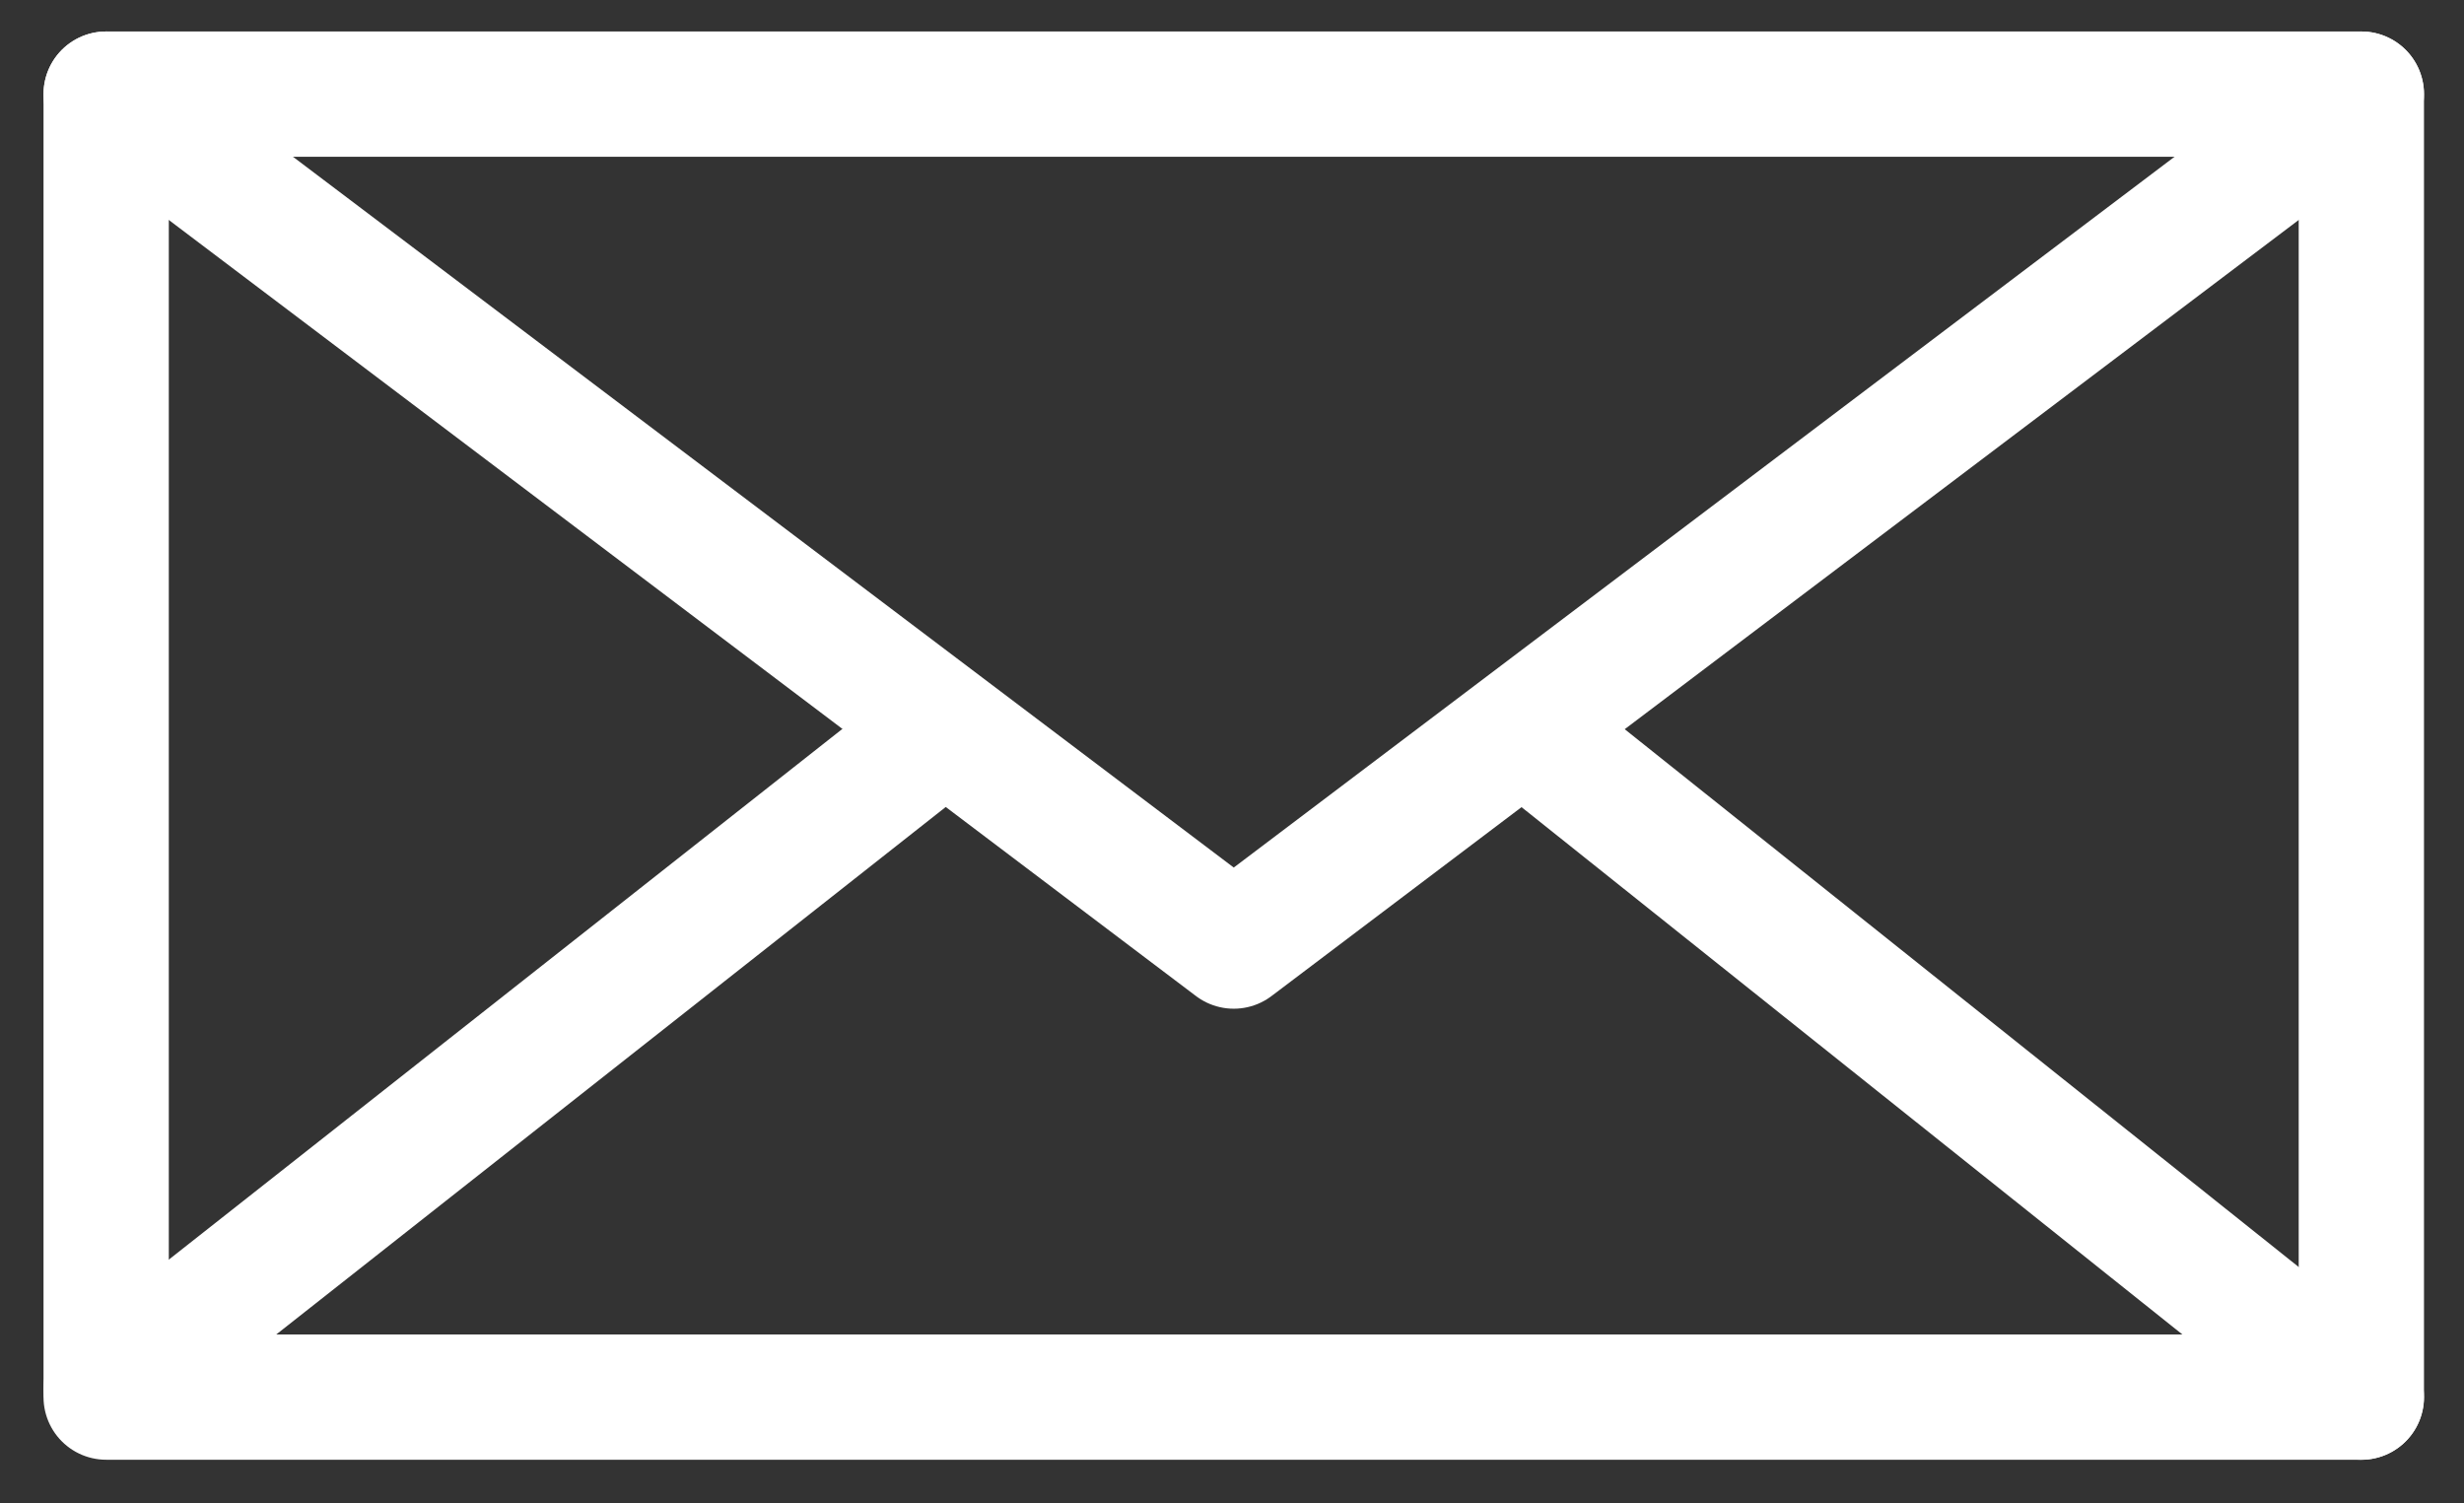
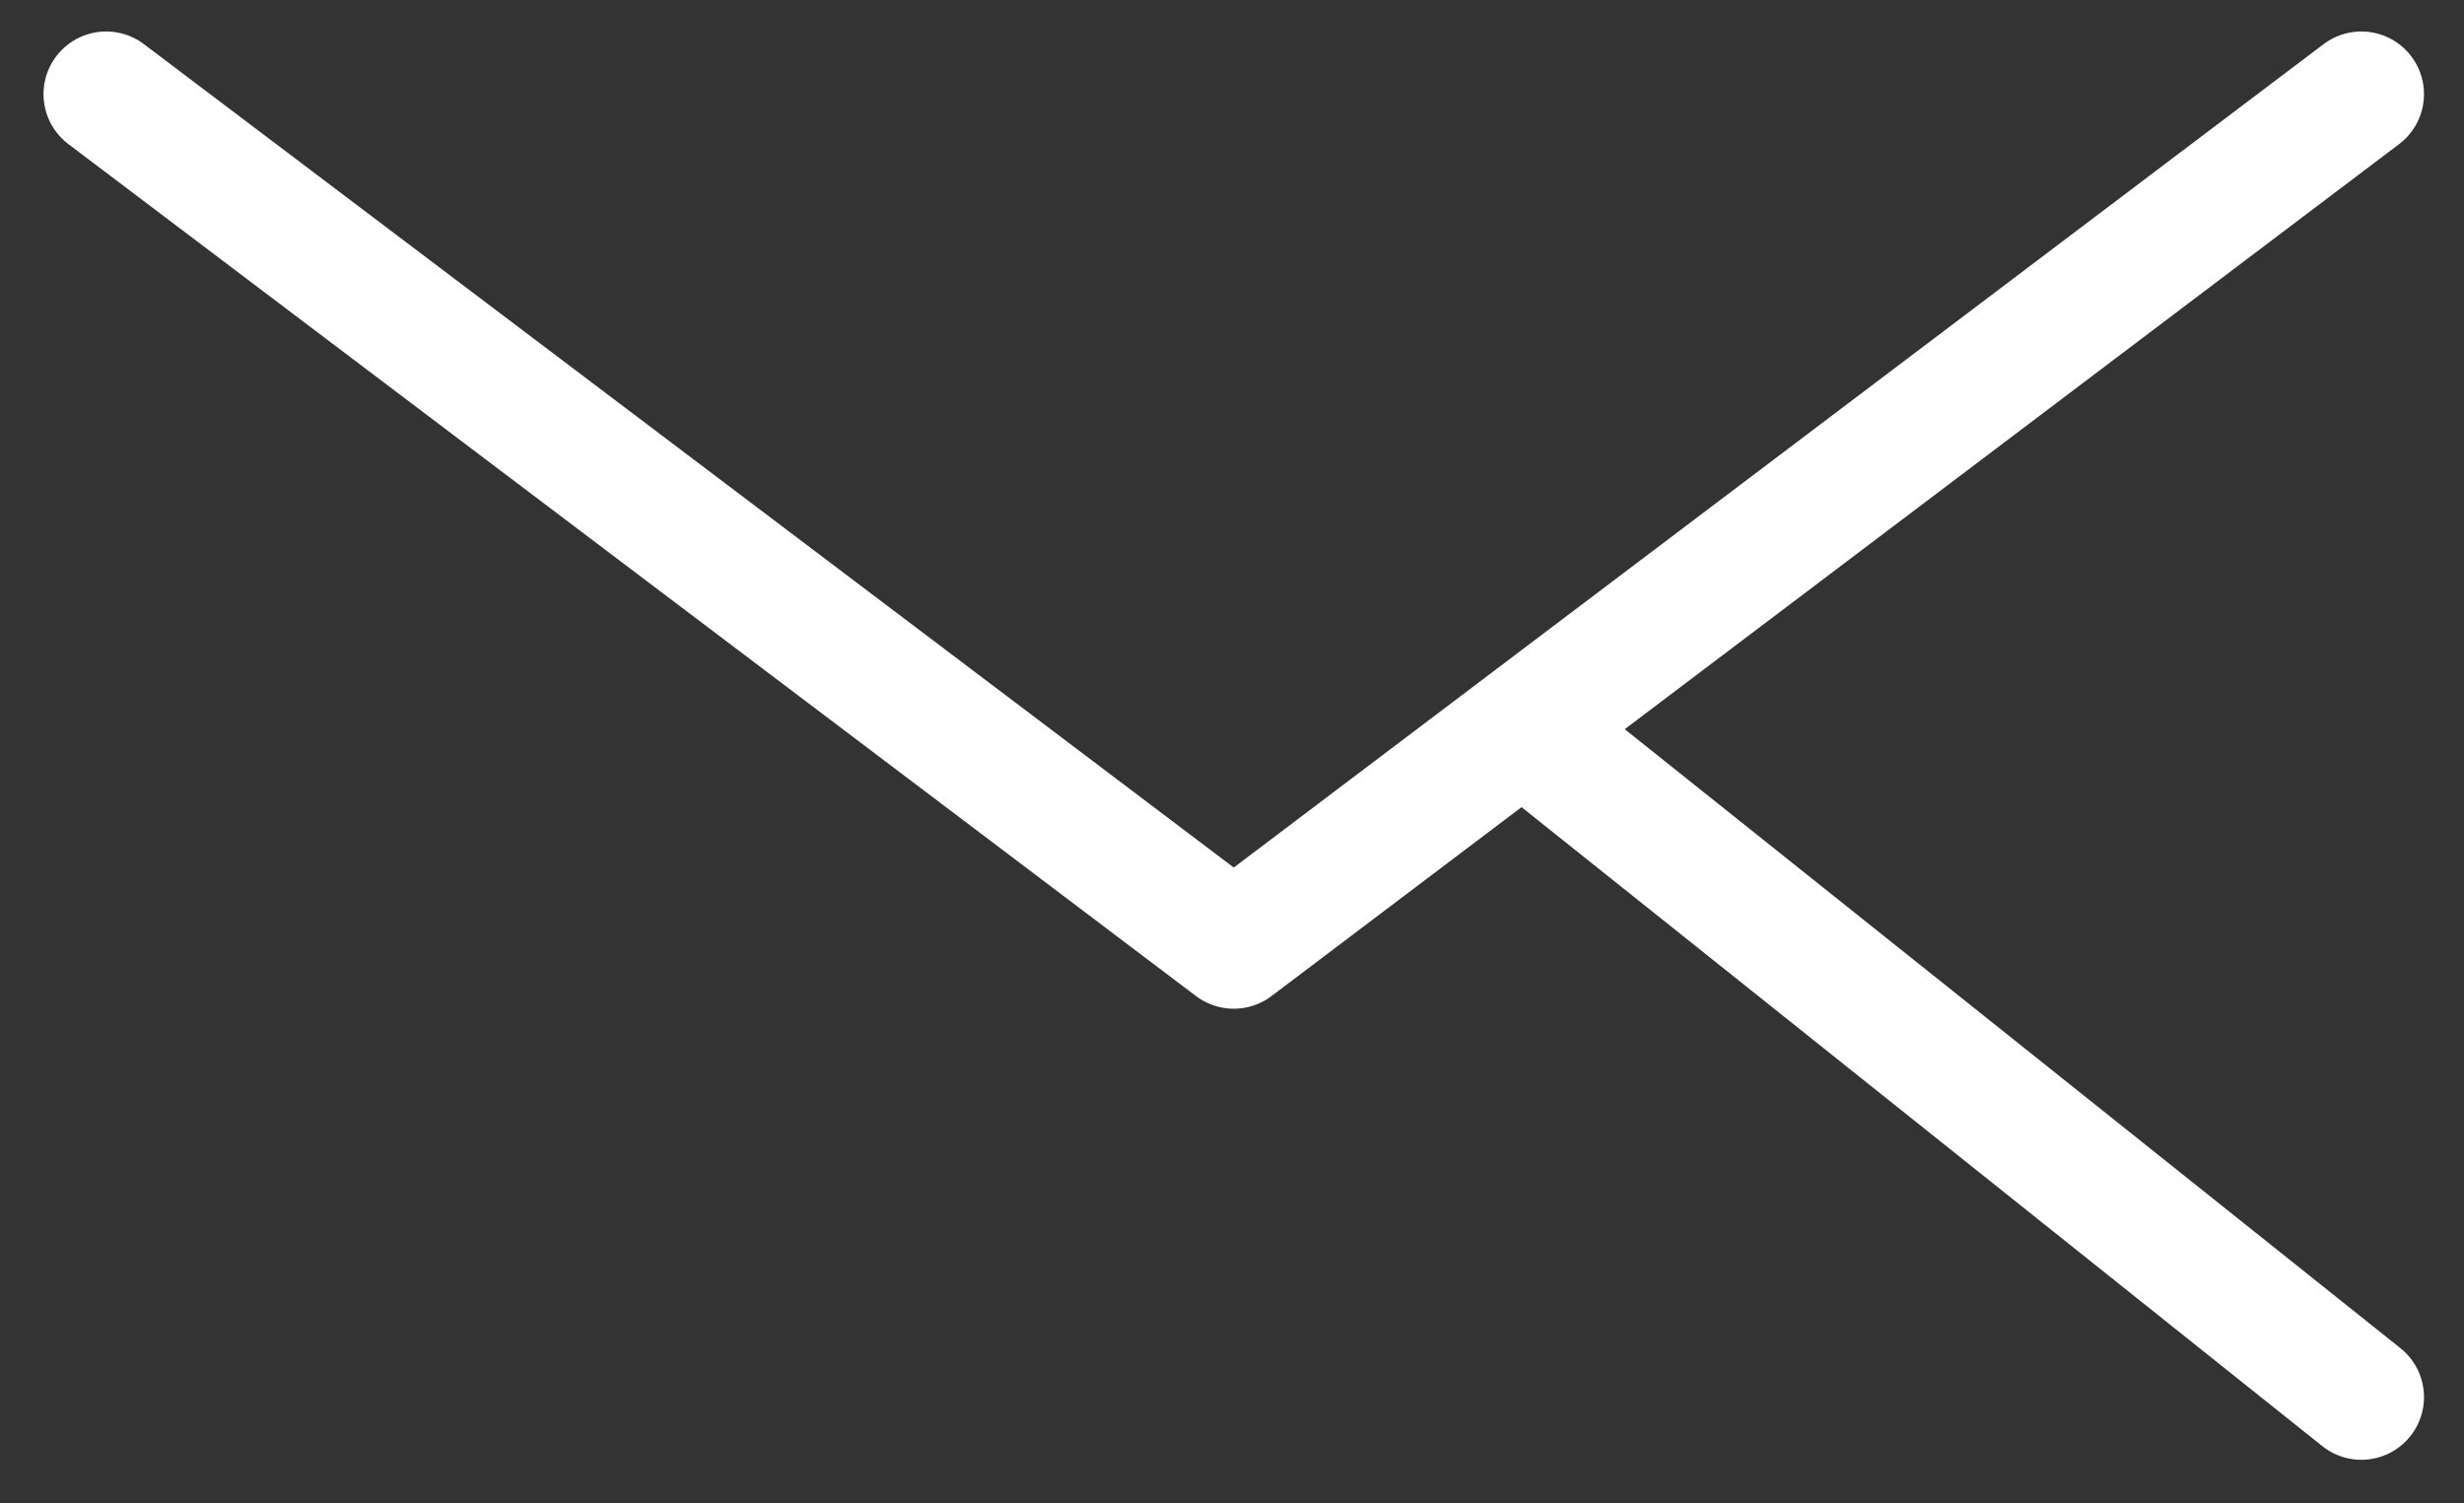
<svg xmlns="http://www.w3.org/2000/svg" width="59" height="36" viewBox="0 0 59 36">
  <rect x="0" y="0" width="59" height="36" fill="#333333" stroke="none" />
  <g>
    <g>
-       <path fill="none" stroke="#fff" stroke-linecap="round" stroke-linejoin="round" stroke-miterlimit="20" stroke-width="3" d="M56.542 33.454v0h-54v0-31.2 0h54v0z" />
-     </g>
+       </g>
    <g>
      <path fill="none" stroke="#fff" stroke-linecap="round" stroke-linejoin="round" stroke-miterlimit="20" stroke-width="3" d="M2.542 2.254v0l27 20.4v0l27-20.4v0" />
    </g>
    <g>
-       <path fill="none" stroke="#fff" stroke-linecap="round" stroke-linejoin="round" stroke-miterlimit="20" stroke-width="3" d="M2.542 33.254l19.799-15.6" />
-     </g>
+       </g>
    <g>
      <path fill="none" stroke="#fff" stroke-linecap="round" stroke-linejoin="round" stroke-miterlimit="20" stroke-width="3" d="M36.742 17.655l19.8 15.8" />
    </g>
  </g>
</svg>